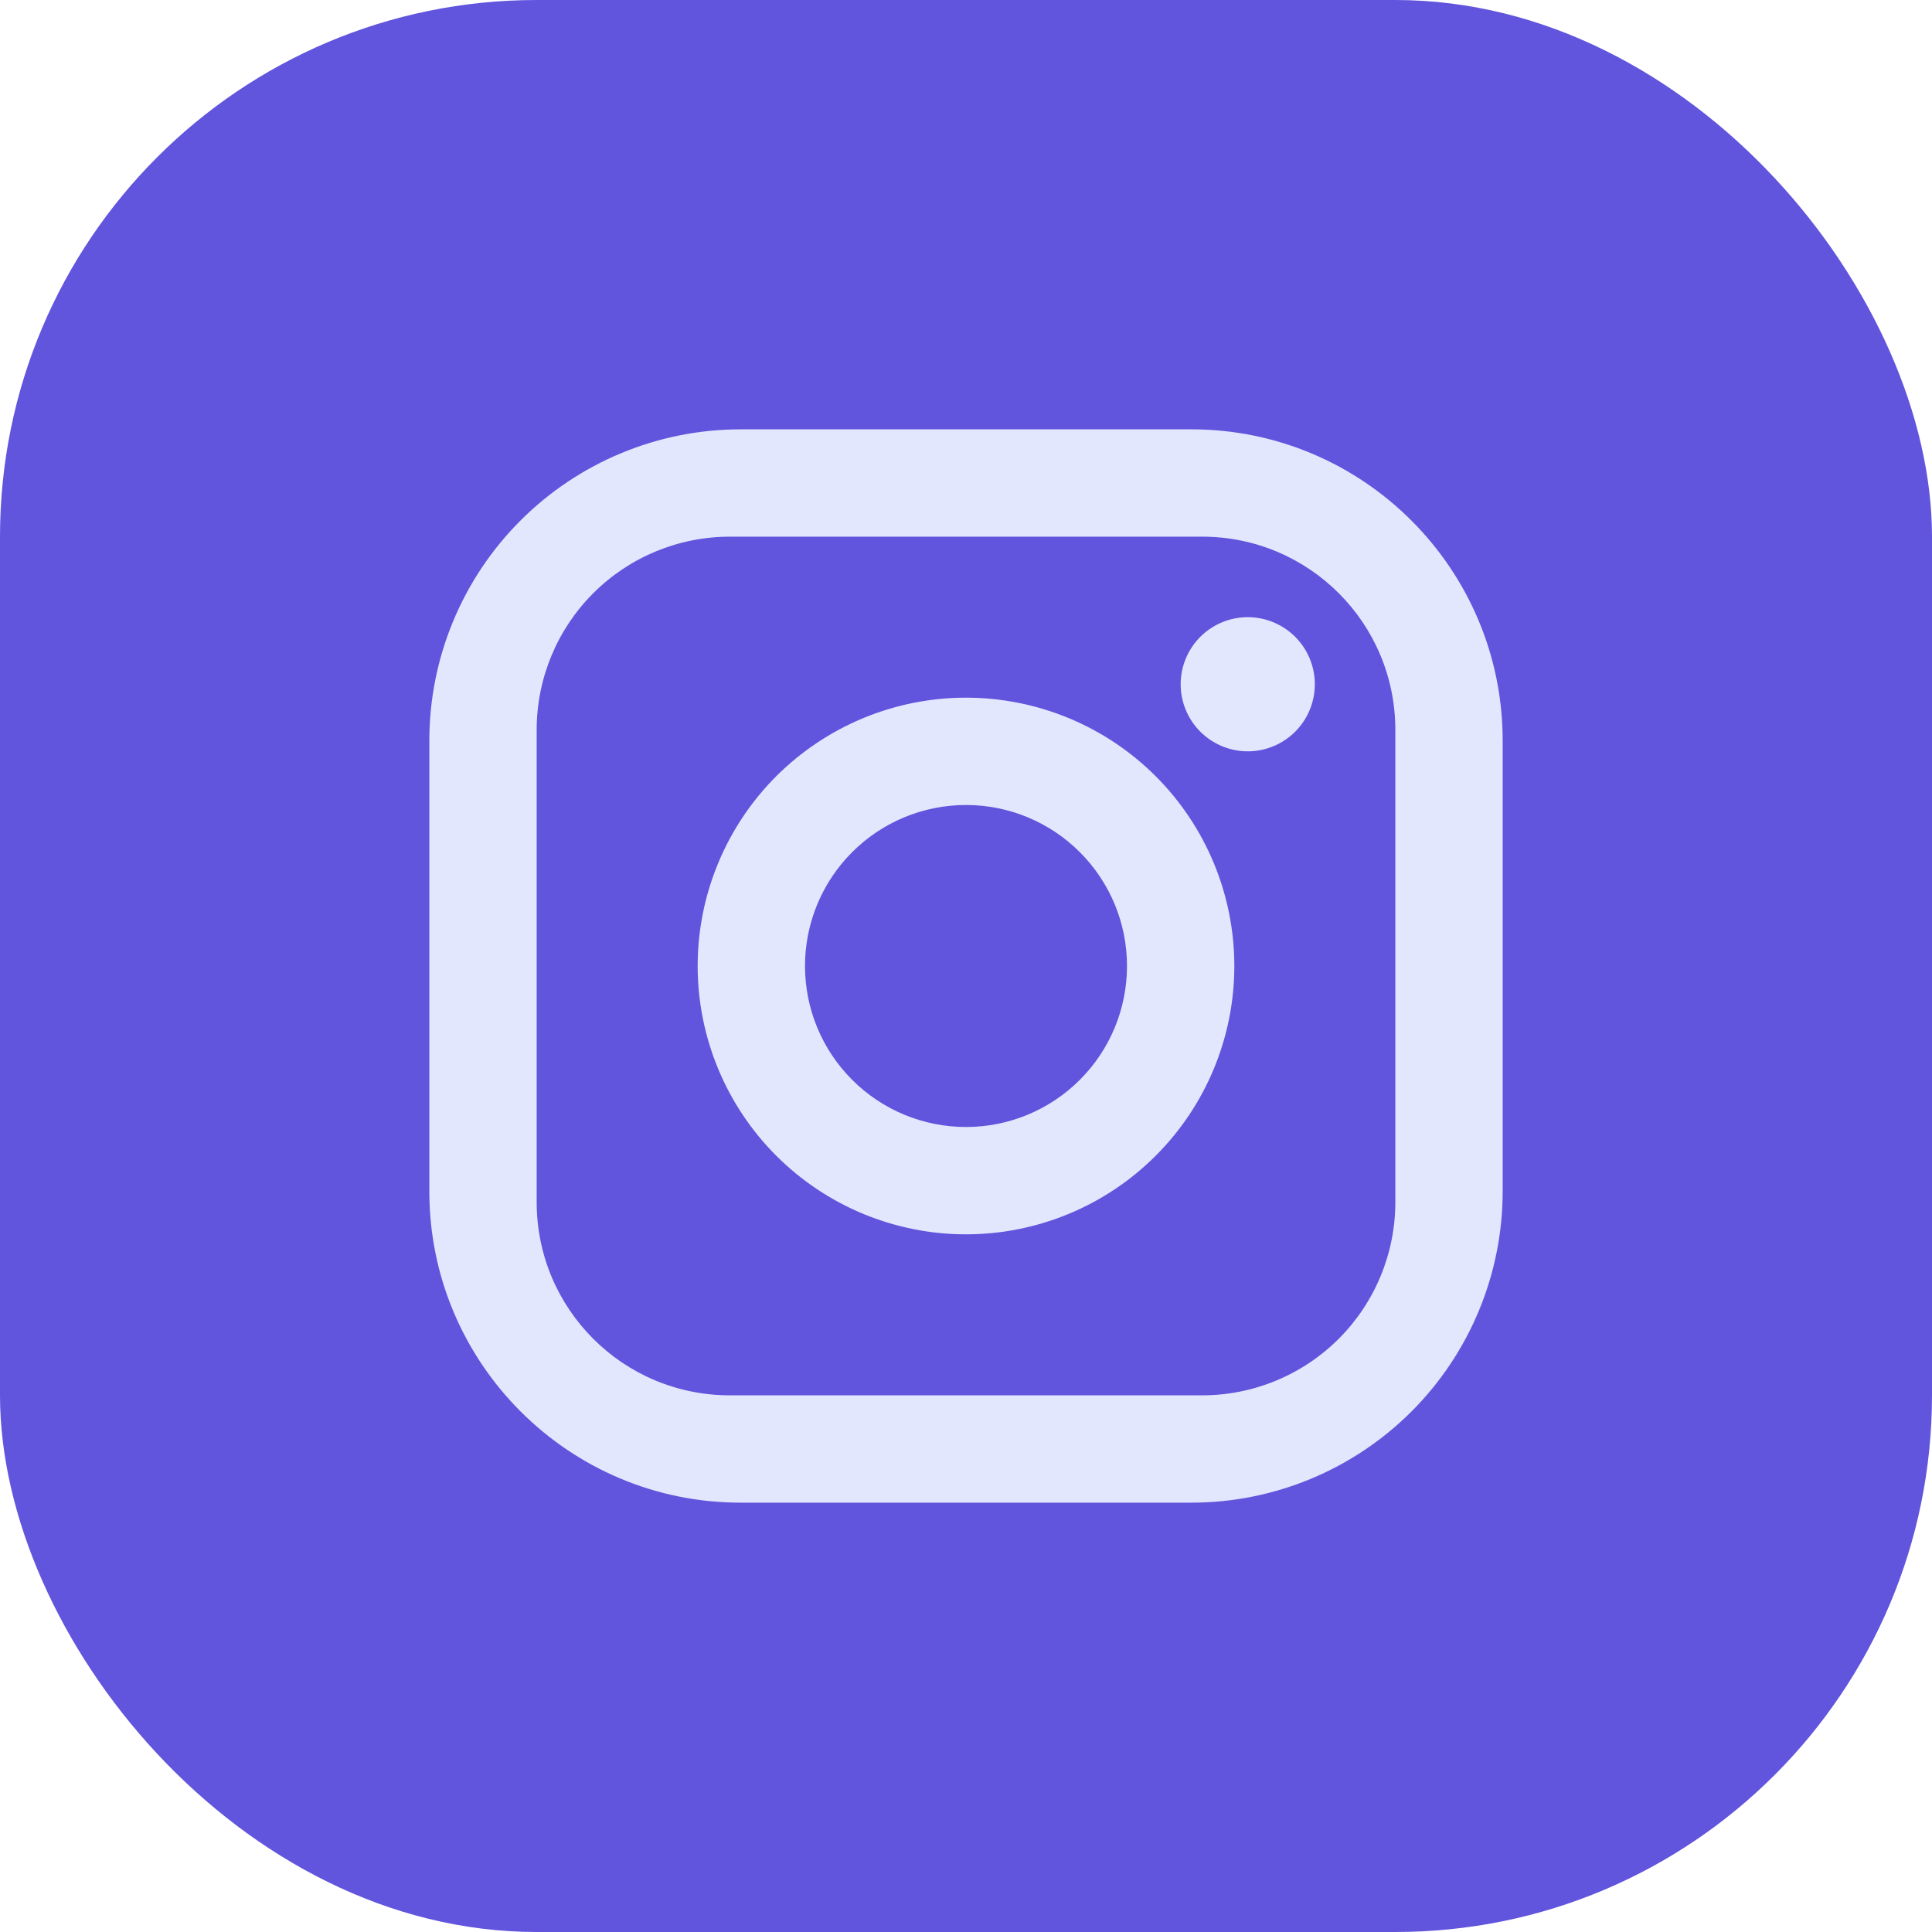
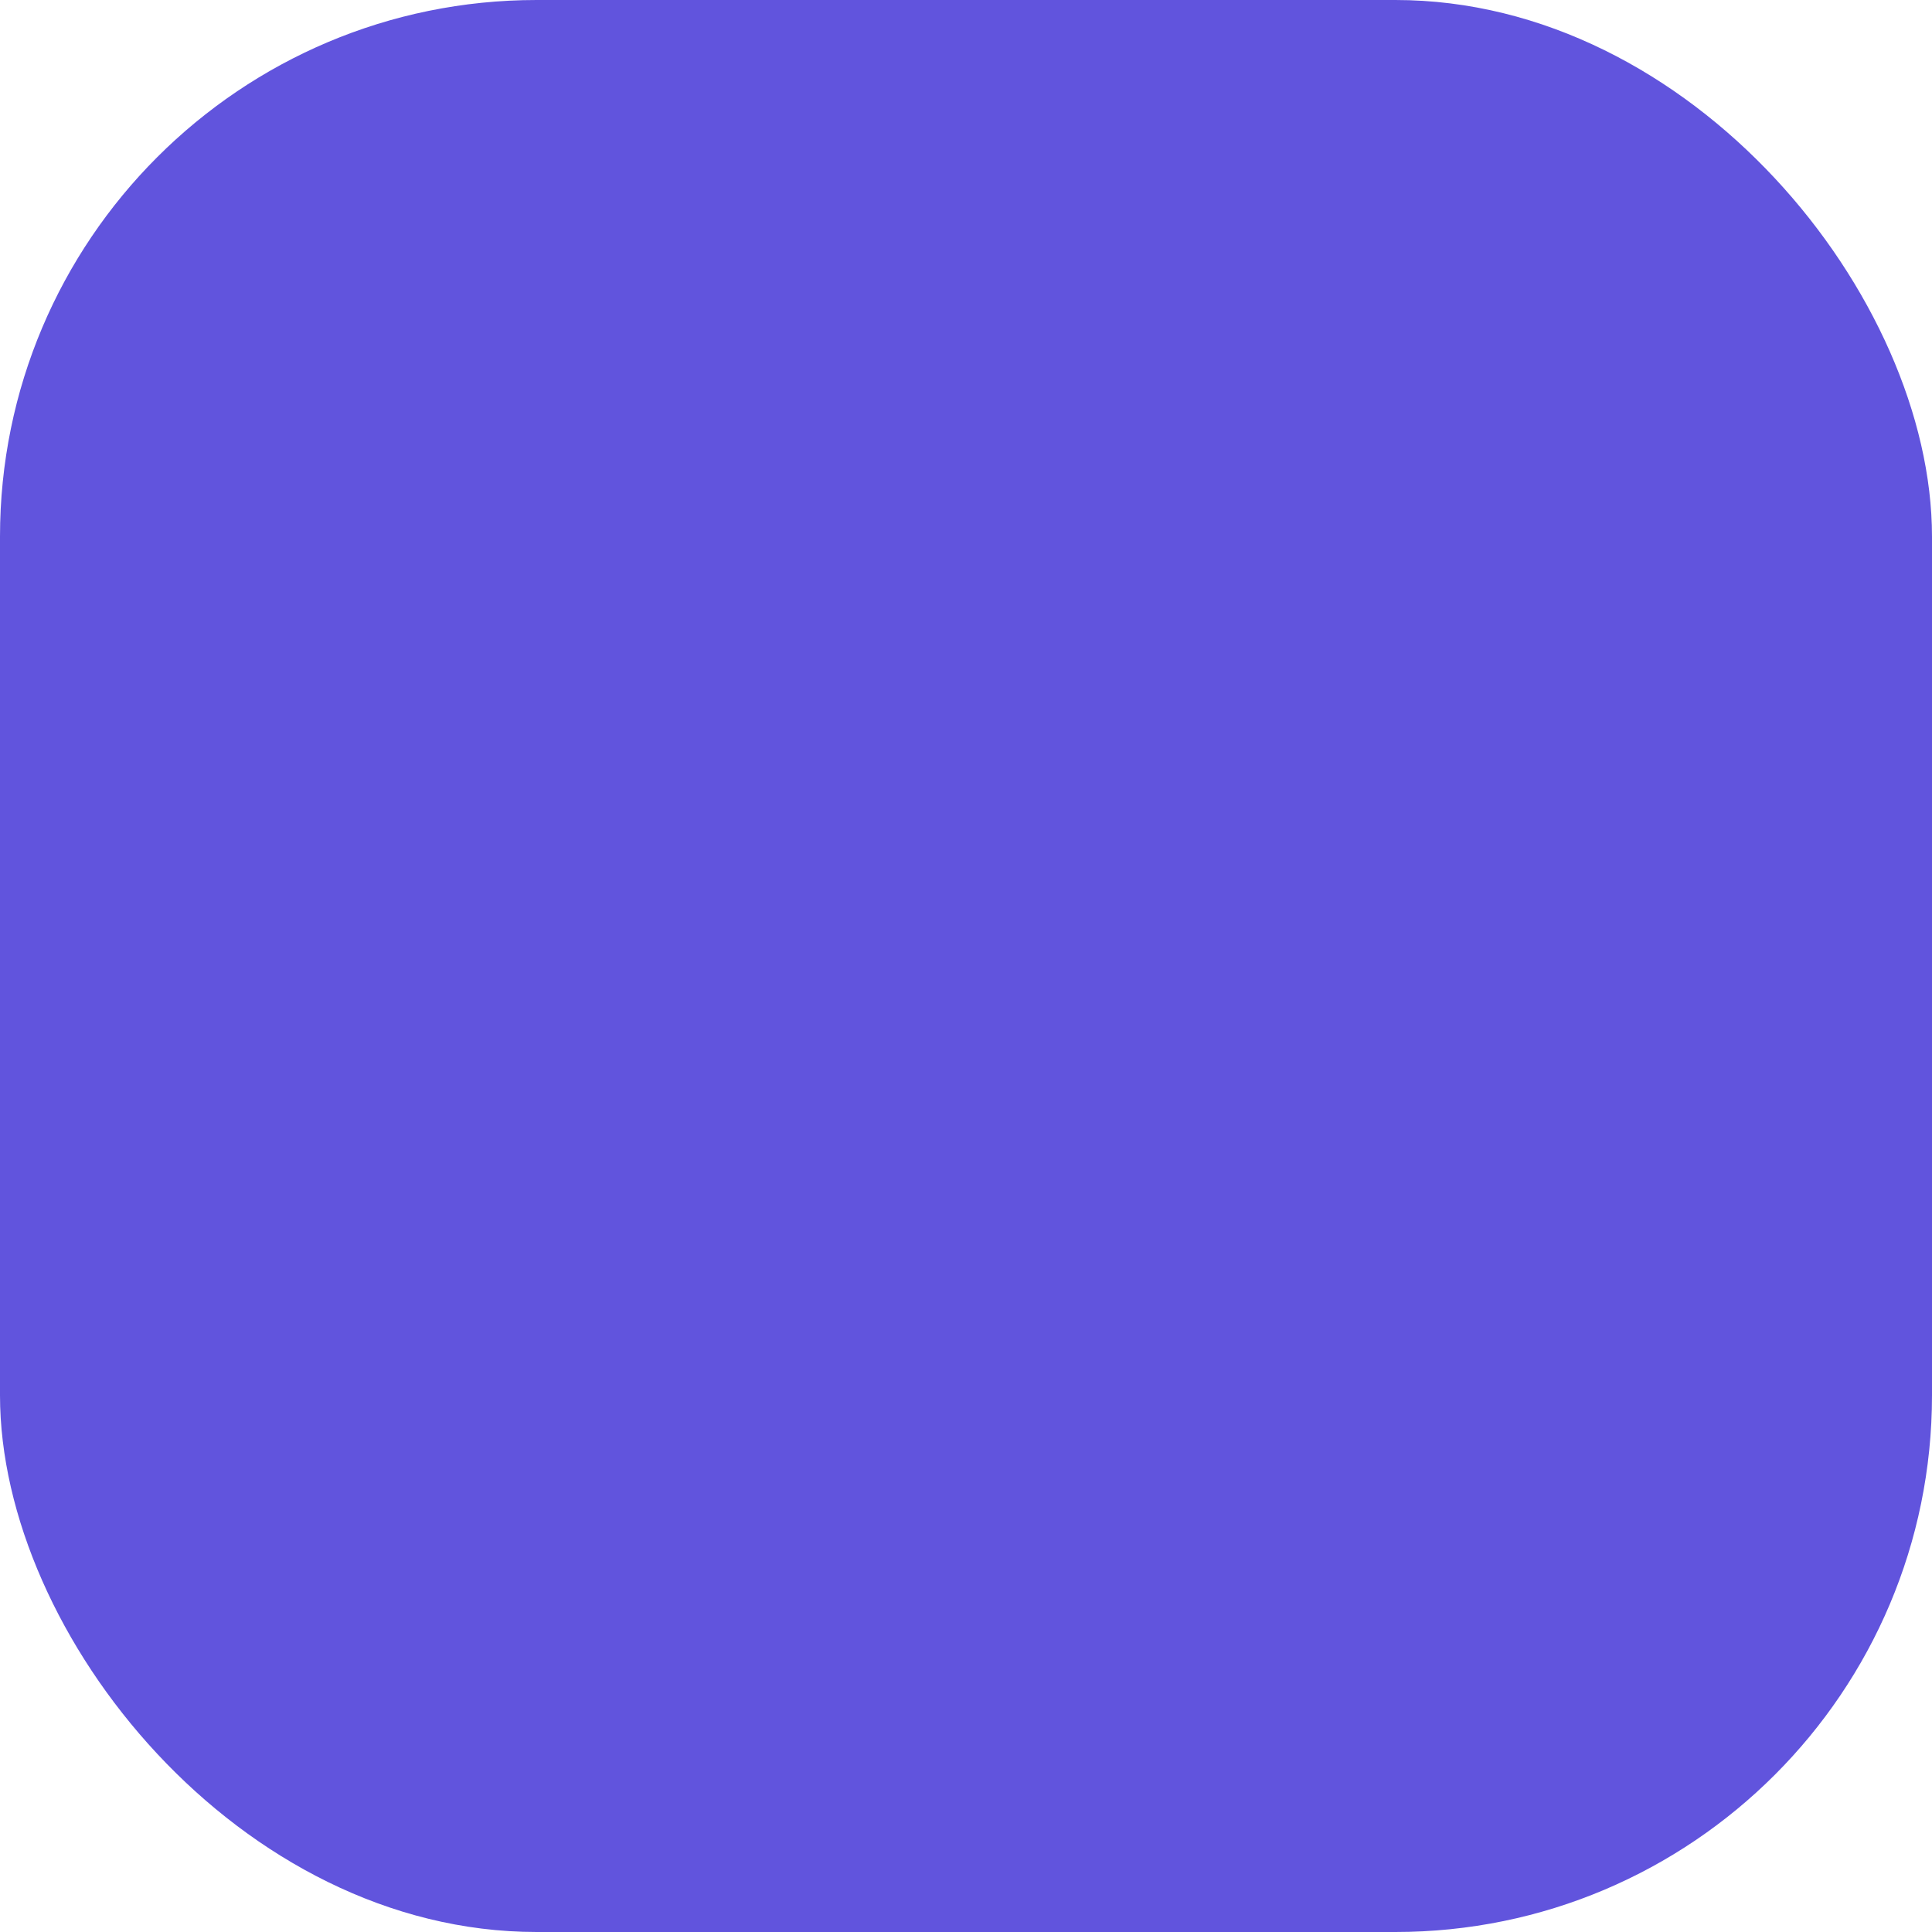
<svg xmlns="http://www.w3.org/2000/svg" width="36" height="36" viewBox="0 0 36 36" fill="none">
  <rect width="36" height="36" rx="10" fill="#6154DD" />
-   <path d="M13.8 8H22.2C25.4 8 28 10.6 28 13.8V22.2C28 23.738 27.389 25.213 26.301 26.301C25.213 27.389 23.738 28 22.2 28H13.8C10.6 28 8 25.4 8 22.2V13.8C8 12.262 8.611 10.787 9.699 9.699C10.787 8.611 12.262 8 13.8 8ZM13.6 10C12.645 10 11.729 10.379 11.054 11.054C10.379 11.729 10 12.645 10 13.6V22.4C10 24.39 11.61 26 13.6 26H22.4C23.355 26 24.27 25.621 24.946 24.946C25.621 24.27 26 23.355 26 22.4V13.6C26 11.61 24.39 10 22.4 10H13.6ZM23.25 11.5C23.581 11.5 23.899 11.632 24.134 11.866C24.368 12.101 24.5 12.418 24.5 12.75C24.5 13.082 24.368 13.399 24.134 13.634C23.899 13.868 23.581 14 23.25 14C22.919 14 22.601 13.868 22.366 13.634C22.132 13.399 22 13.082 22 12.75C22 12.418 22.132 12.101 22.366 11.866C22.601 11.632 22.919 11.5 23.25 11.5ZM18 13C19.326 13 20.598 13.527 21.535 14.464C22.473 15.402 23 16.674 23 18C23 19.326 22.473 20.598 21.535 21.535C20.598 22.473 19.326 23 18 23C16.674 23 15.402 22.473 14.464 21.535C13.527 20.598 13 19.326 13 18C13 16.674 13.527 15.402 14.464 14.464C15.402 13.527 16.674 13 18 13ZM18 15C17.204 15 16.441 15.316 15.879 15.879C15.316 16.441 15 17.204 15 18C15 18.796 15.316 19.559 15.879 20.121C16.441 20.684 17.204 21 18 21C18.796 21 19.559 20.684 20.121 20.121C20.684 19.559 21 18.796 21 18C21 17.204 20.684 16.441 20.121 15.879C19.559 15.316 18.796 15 18 15Z" fill="#E2E7FD" />
</svg>